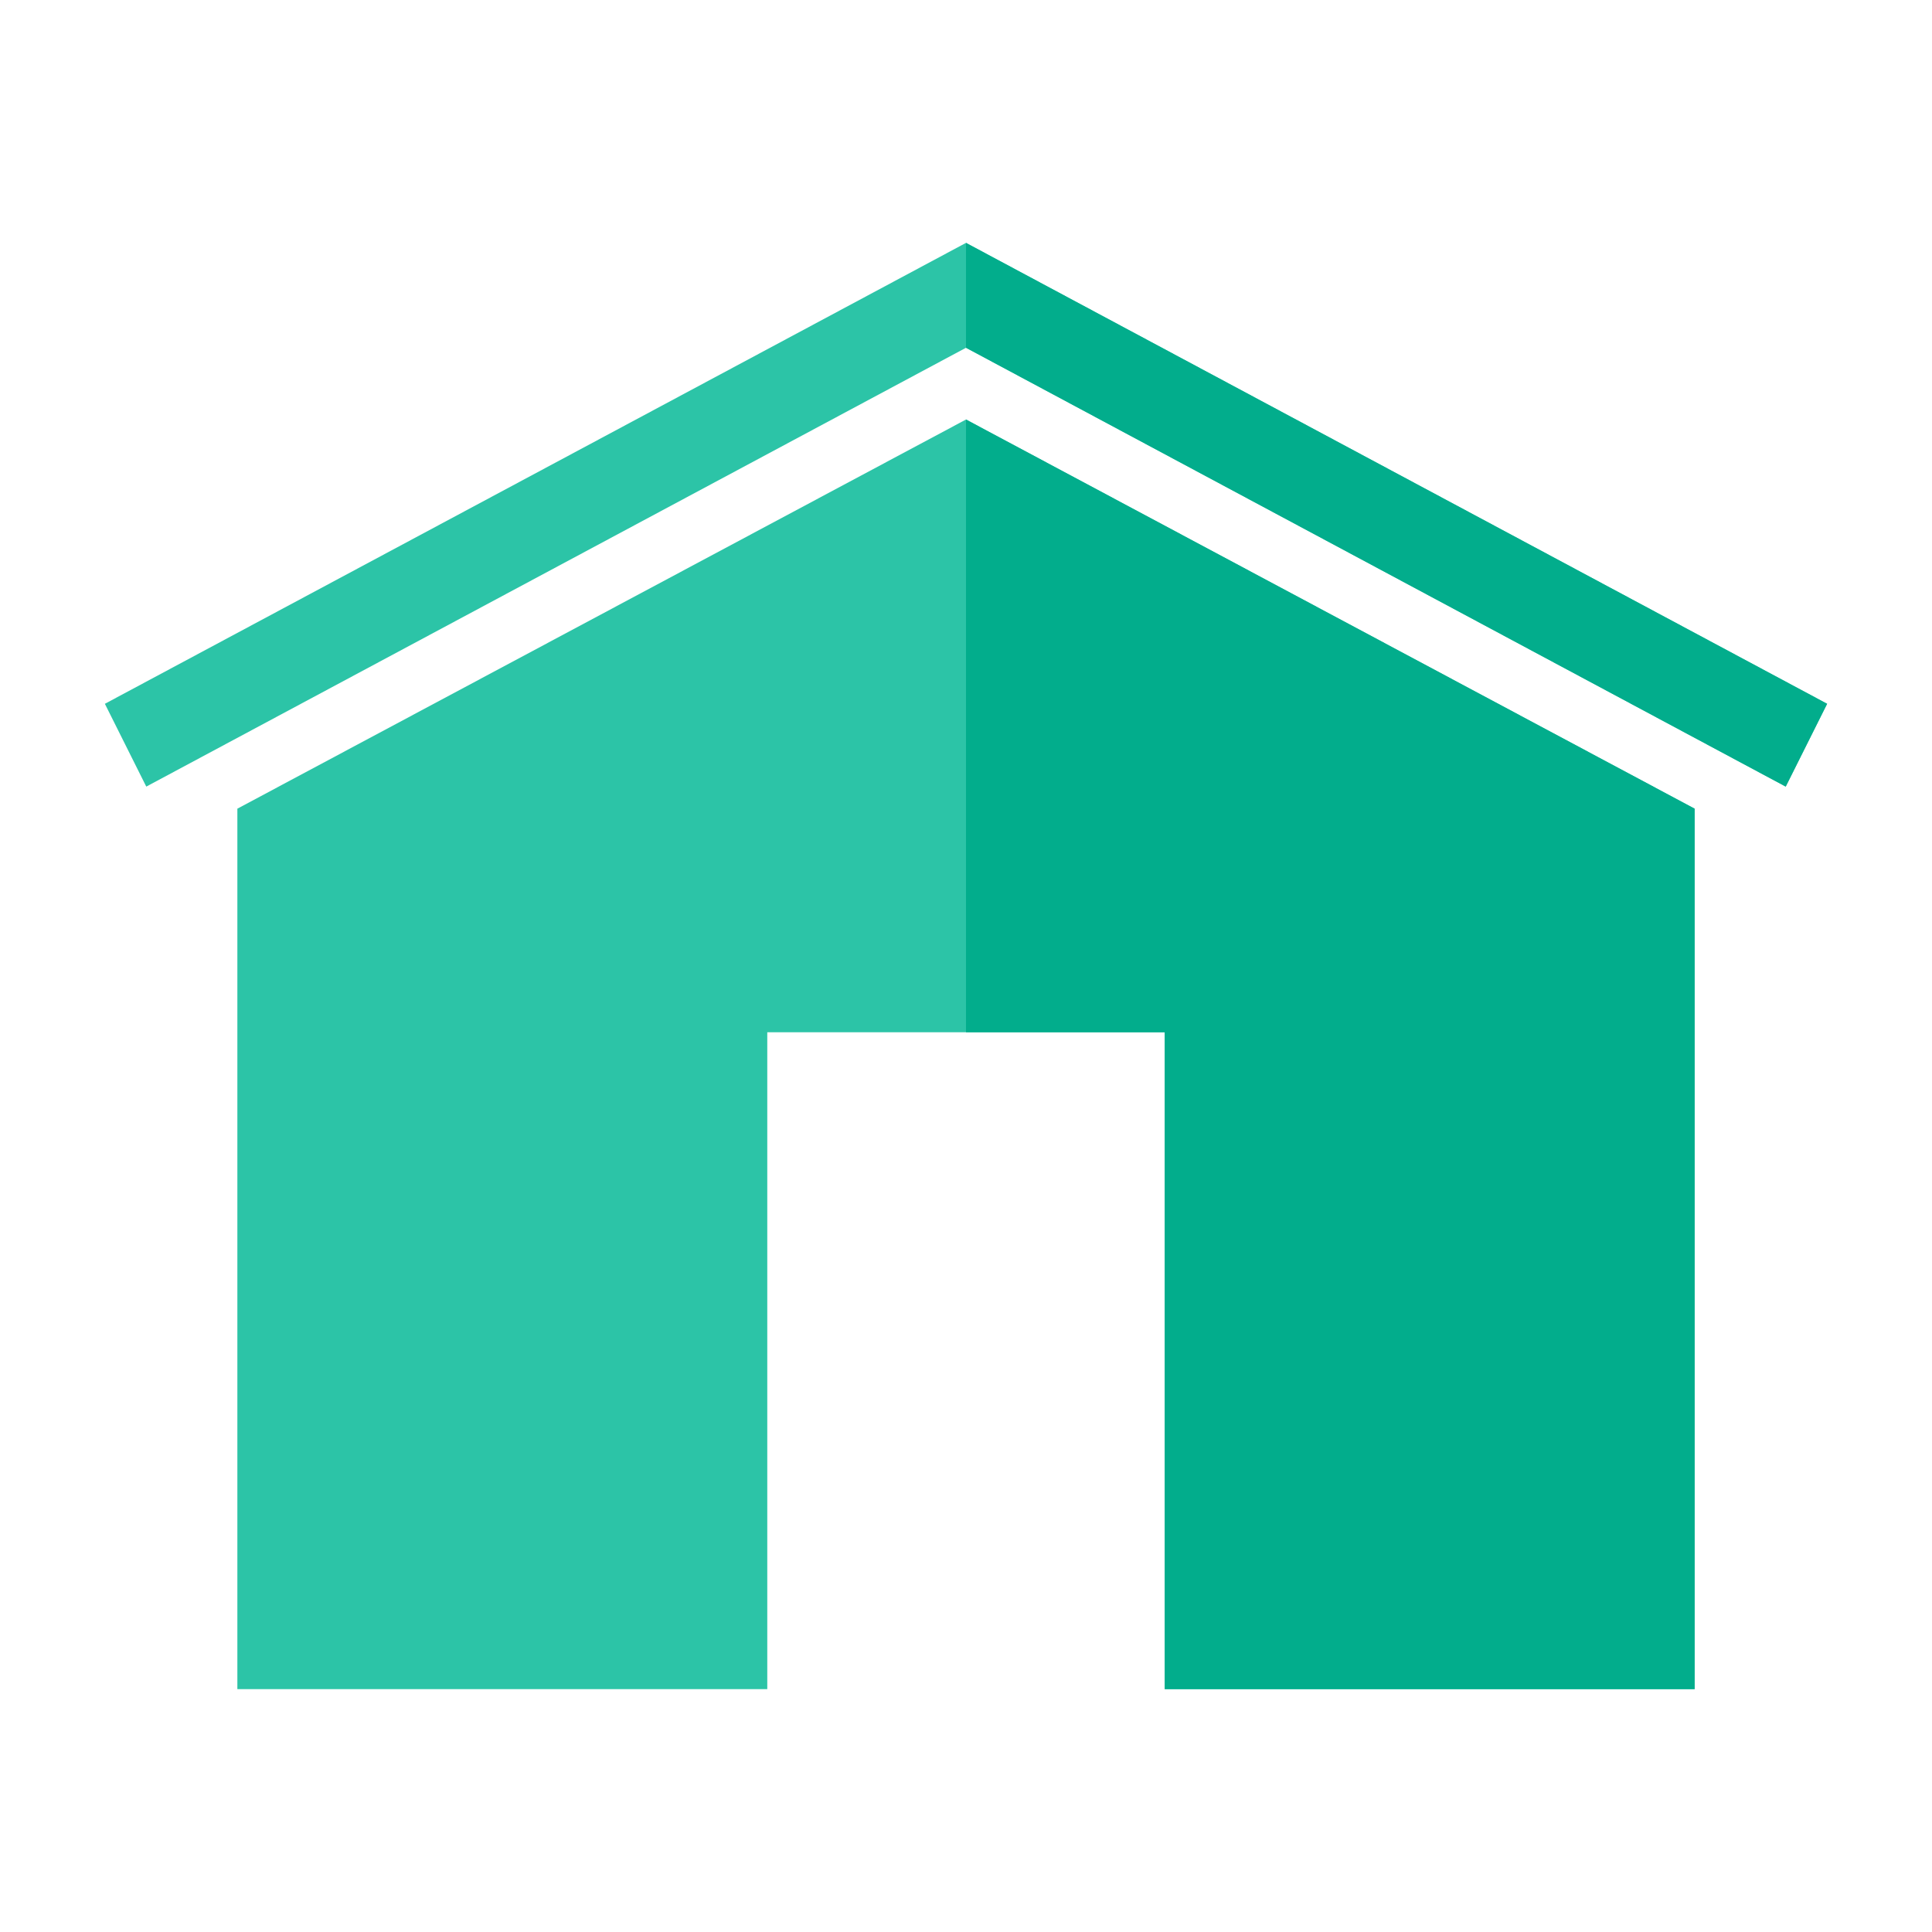
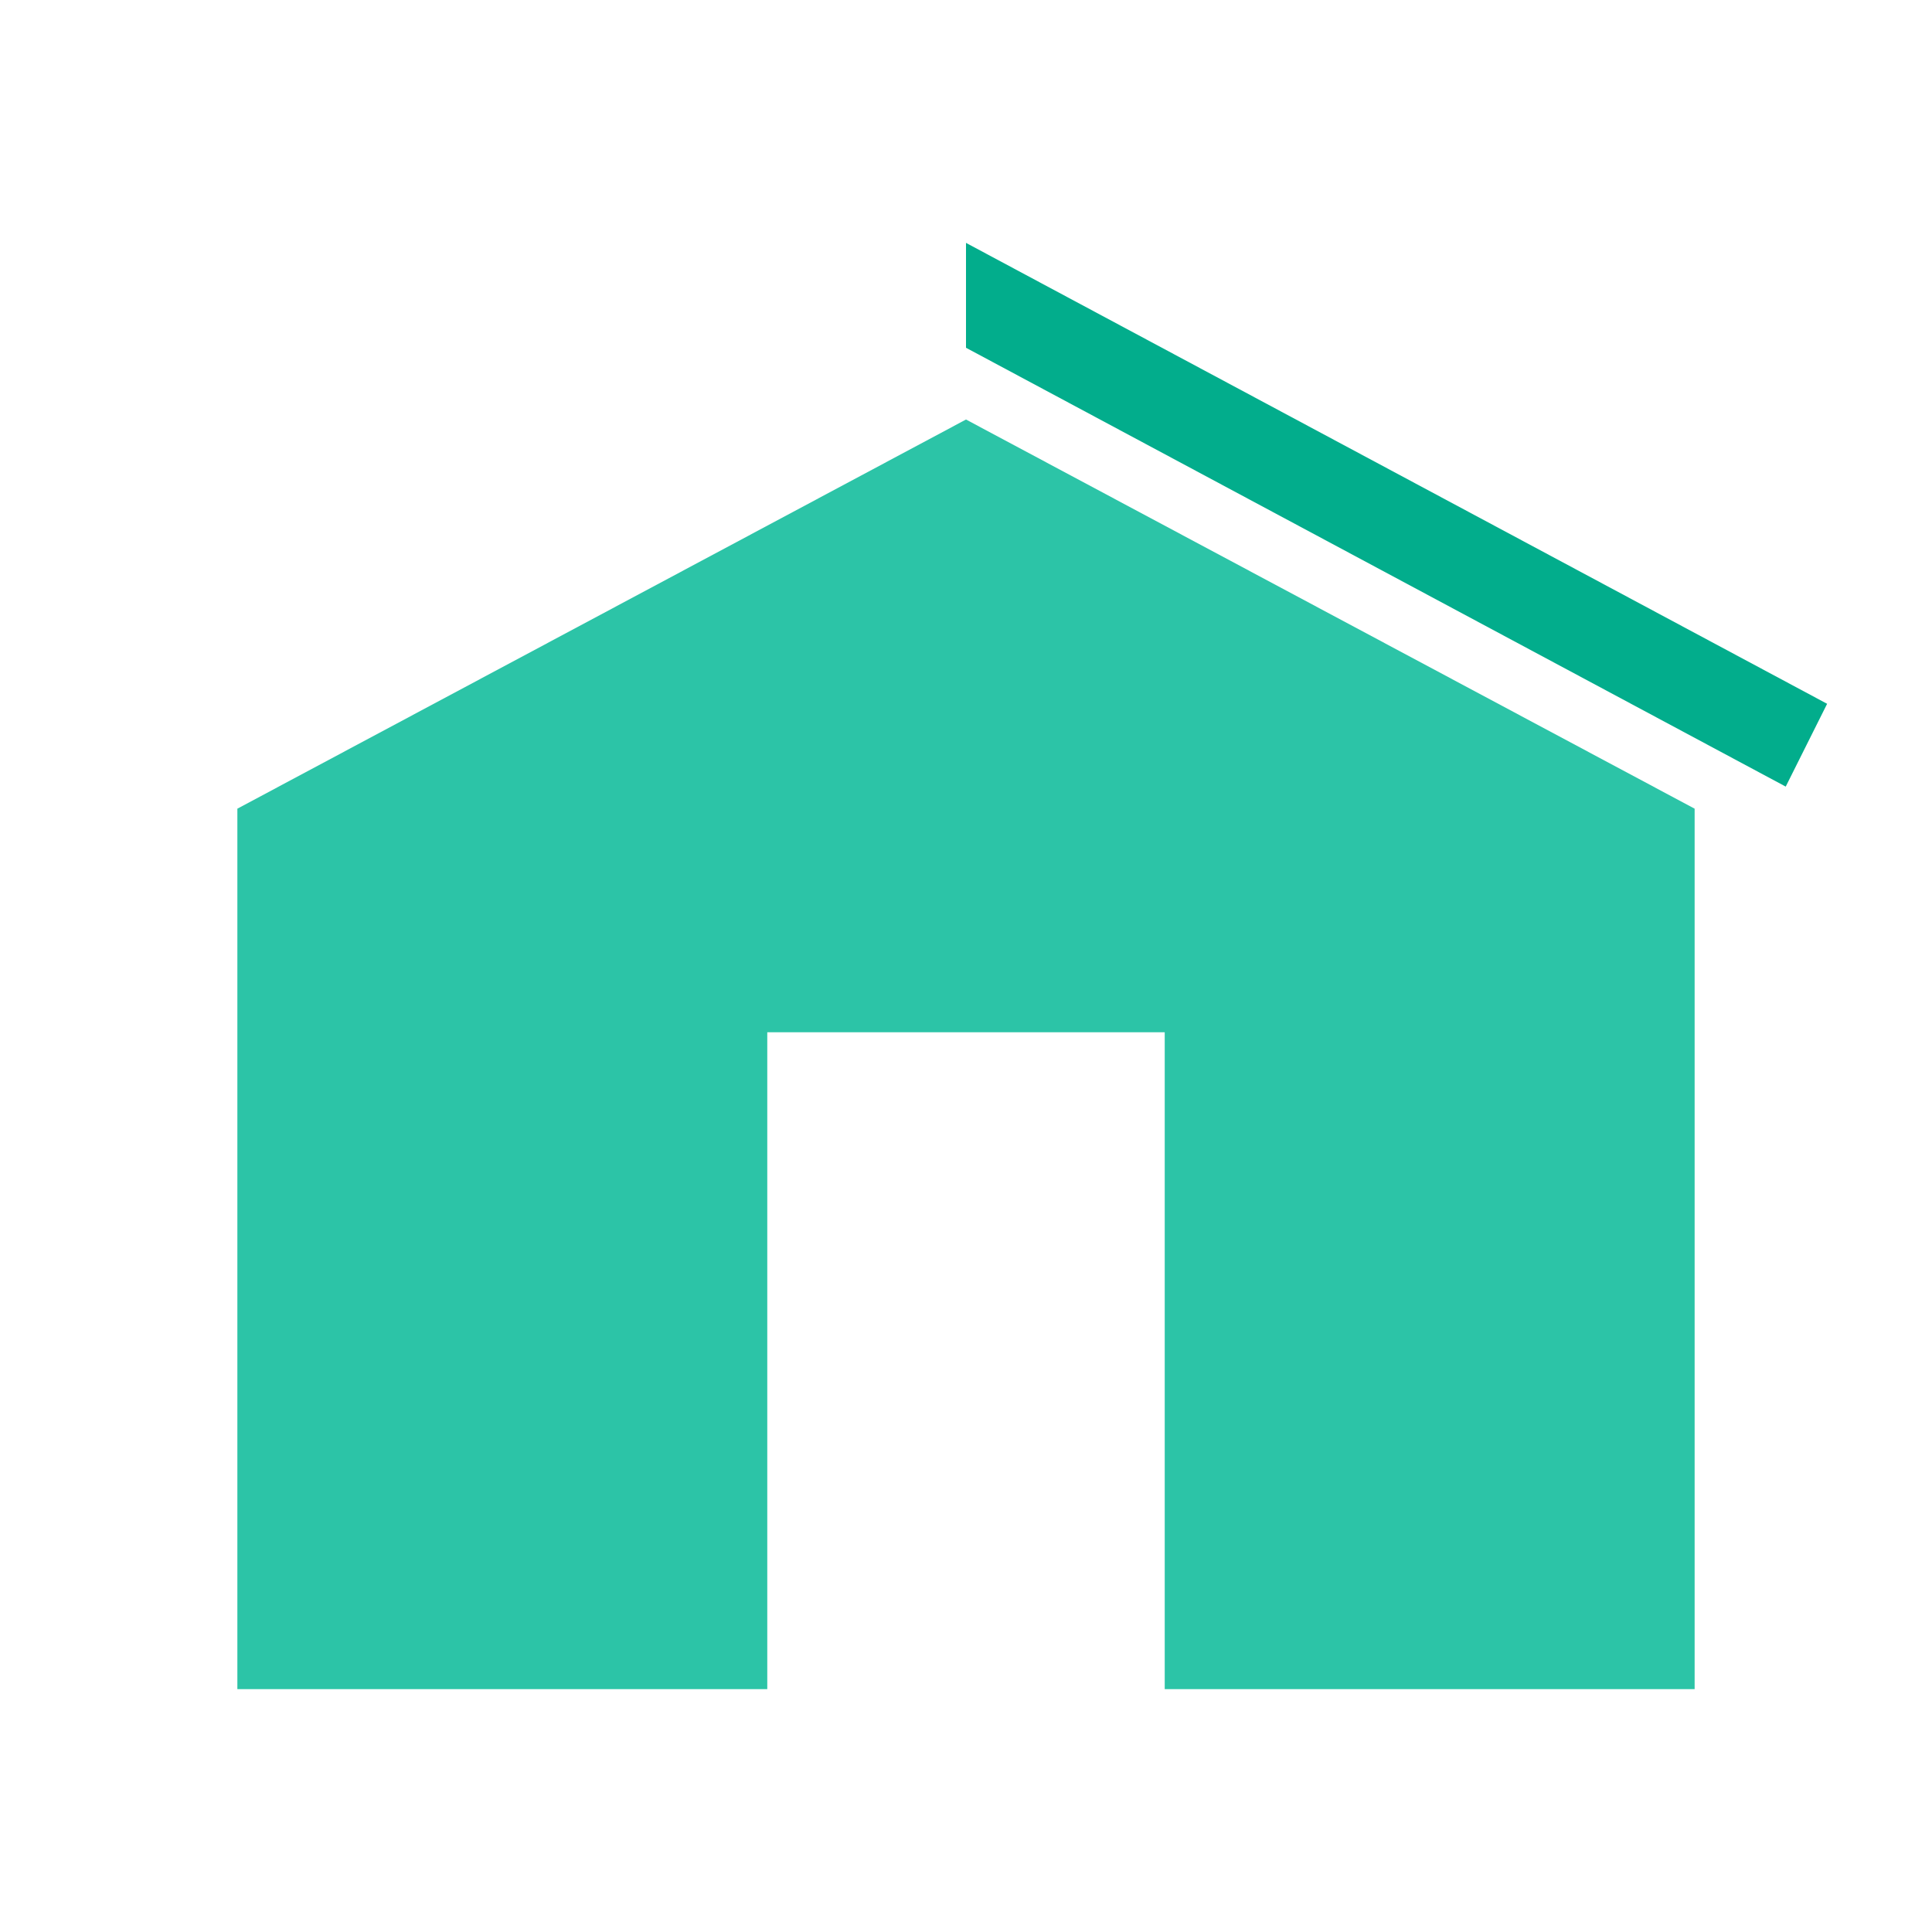
<svg xmlns="http://www.w3.org/2000/svg" version="1.1" id="Layer_1" x="0px" y="0px" width="70px" height="70px" viewBox="0 0 70 70" style="enable-background:new 0 0 70 70;" xml:space="preserve">
  <style type="text/css">
	.st0{fill:#2CC4A7;}
	.st1{fill:#02AD8C;}
</style>
  <g>
    <g>
-       <polygon class="st0" points="66.2,25.5 35,8.8 35,8.9 35,8.8 3.8,25.5 5.3,28.5 35,12.6 64.7,28.5   " />
      <polygon class="st0" points="35,15.2 8.6,29.3 8.6,61.2 27.8,61.2 27.8,37.4 42.2,37.4 42.2,61.2 61.4,61.2 61.4,29.3   " />
-       <polygon class="st1" points="35,15.2 35,37.4 42.2,37.4 42.2,61.2 61.4,61.2 61.4,29.3   " />
      <polygon class="st1" points="35,8.8 35,8.9 35,12.6 64.7,28.5 66.2,25.5   " />
    </g>
  </g>
</svg>